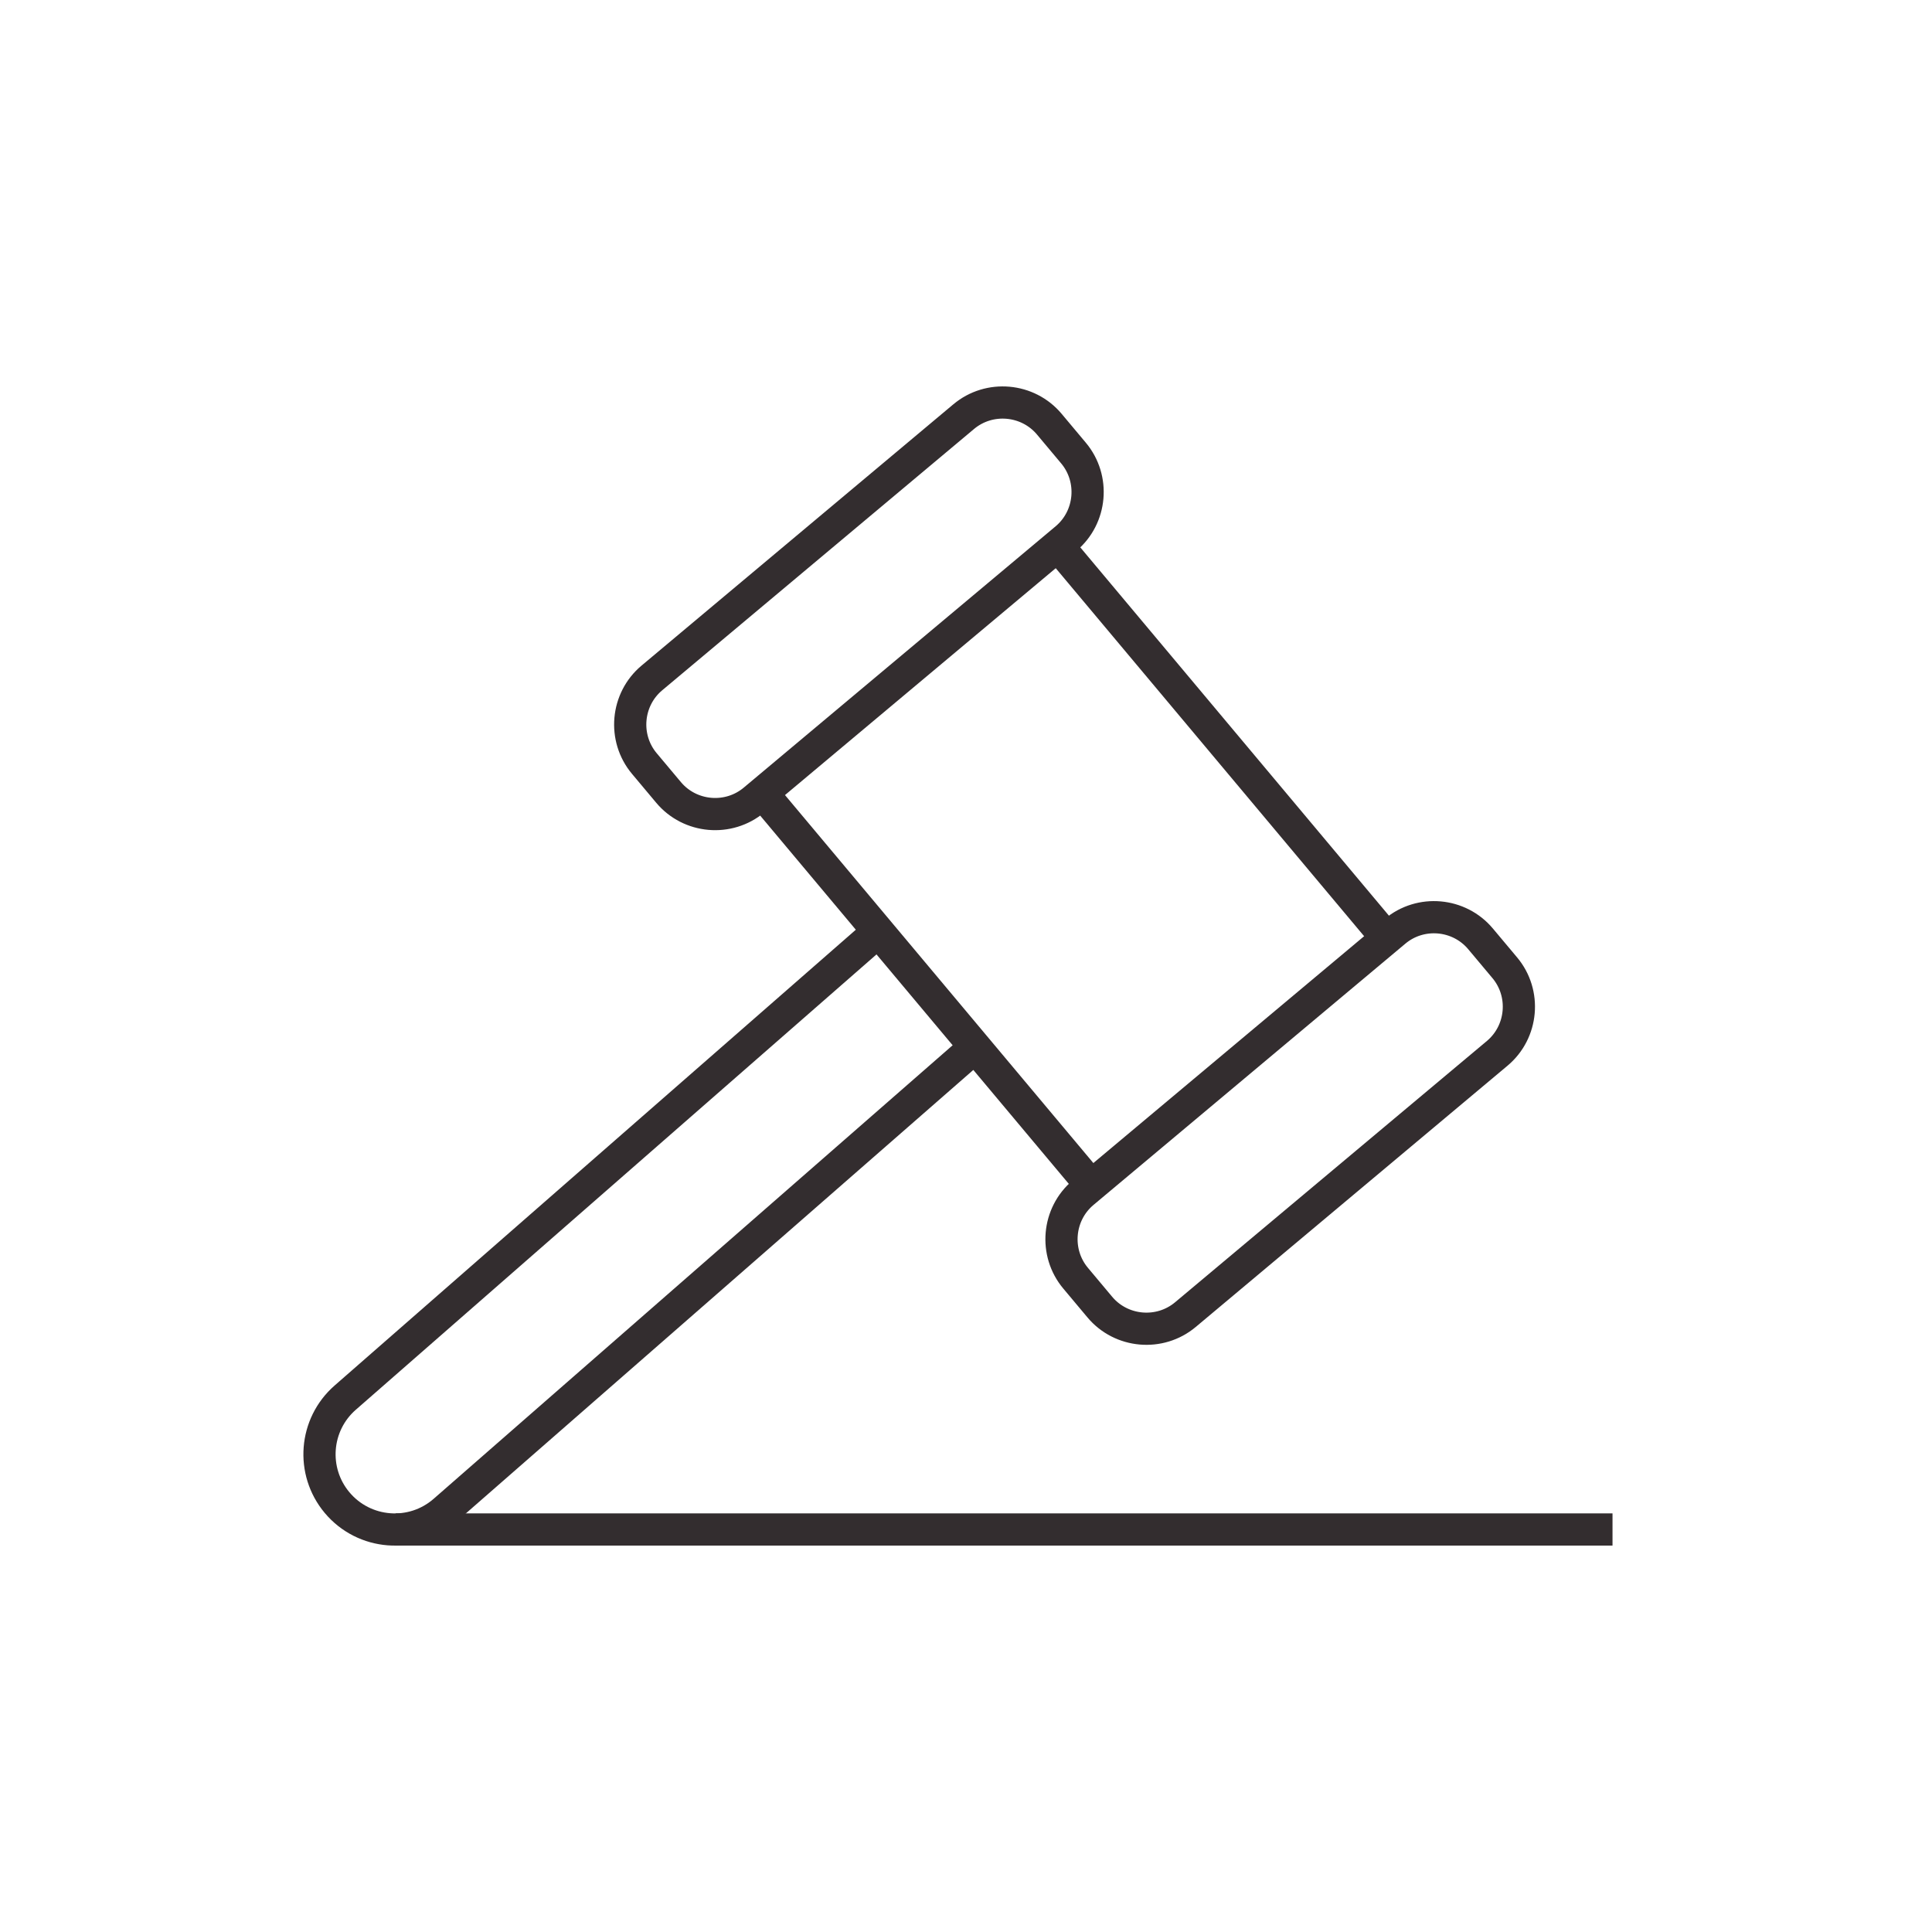
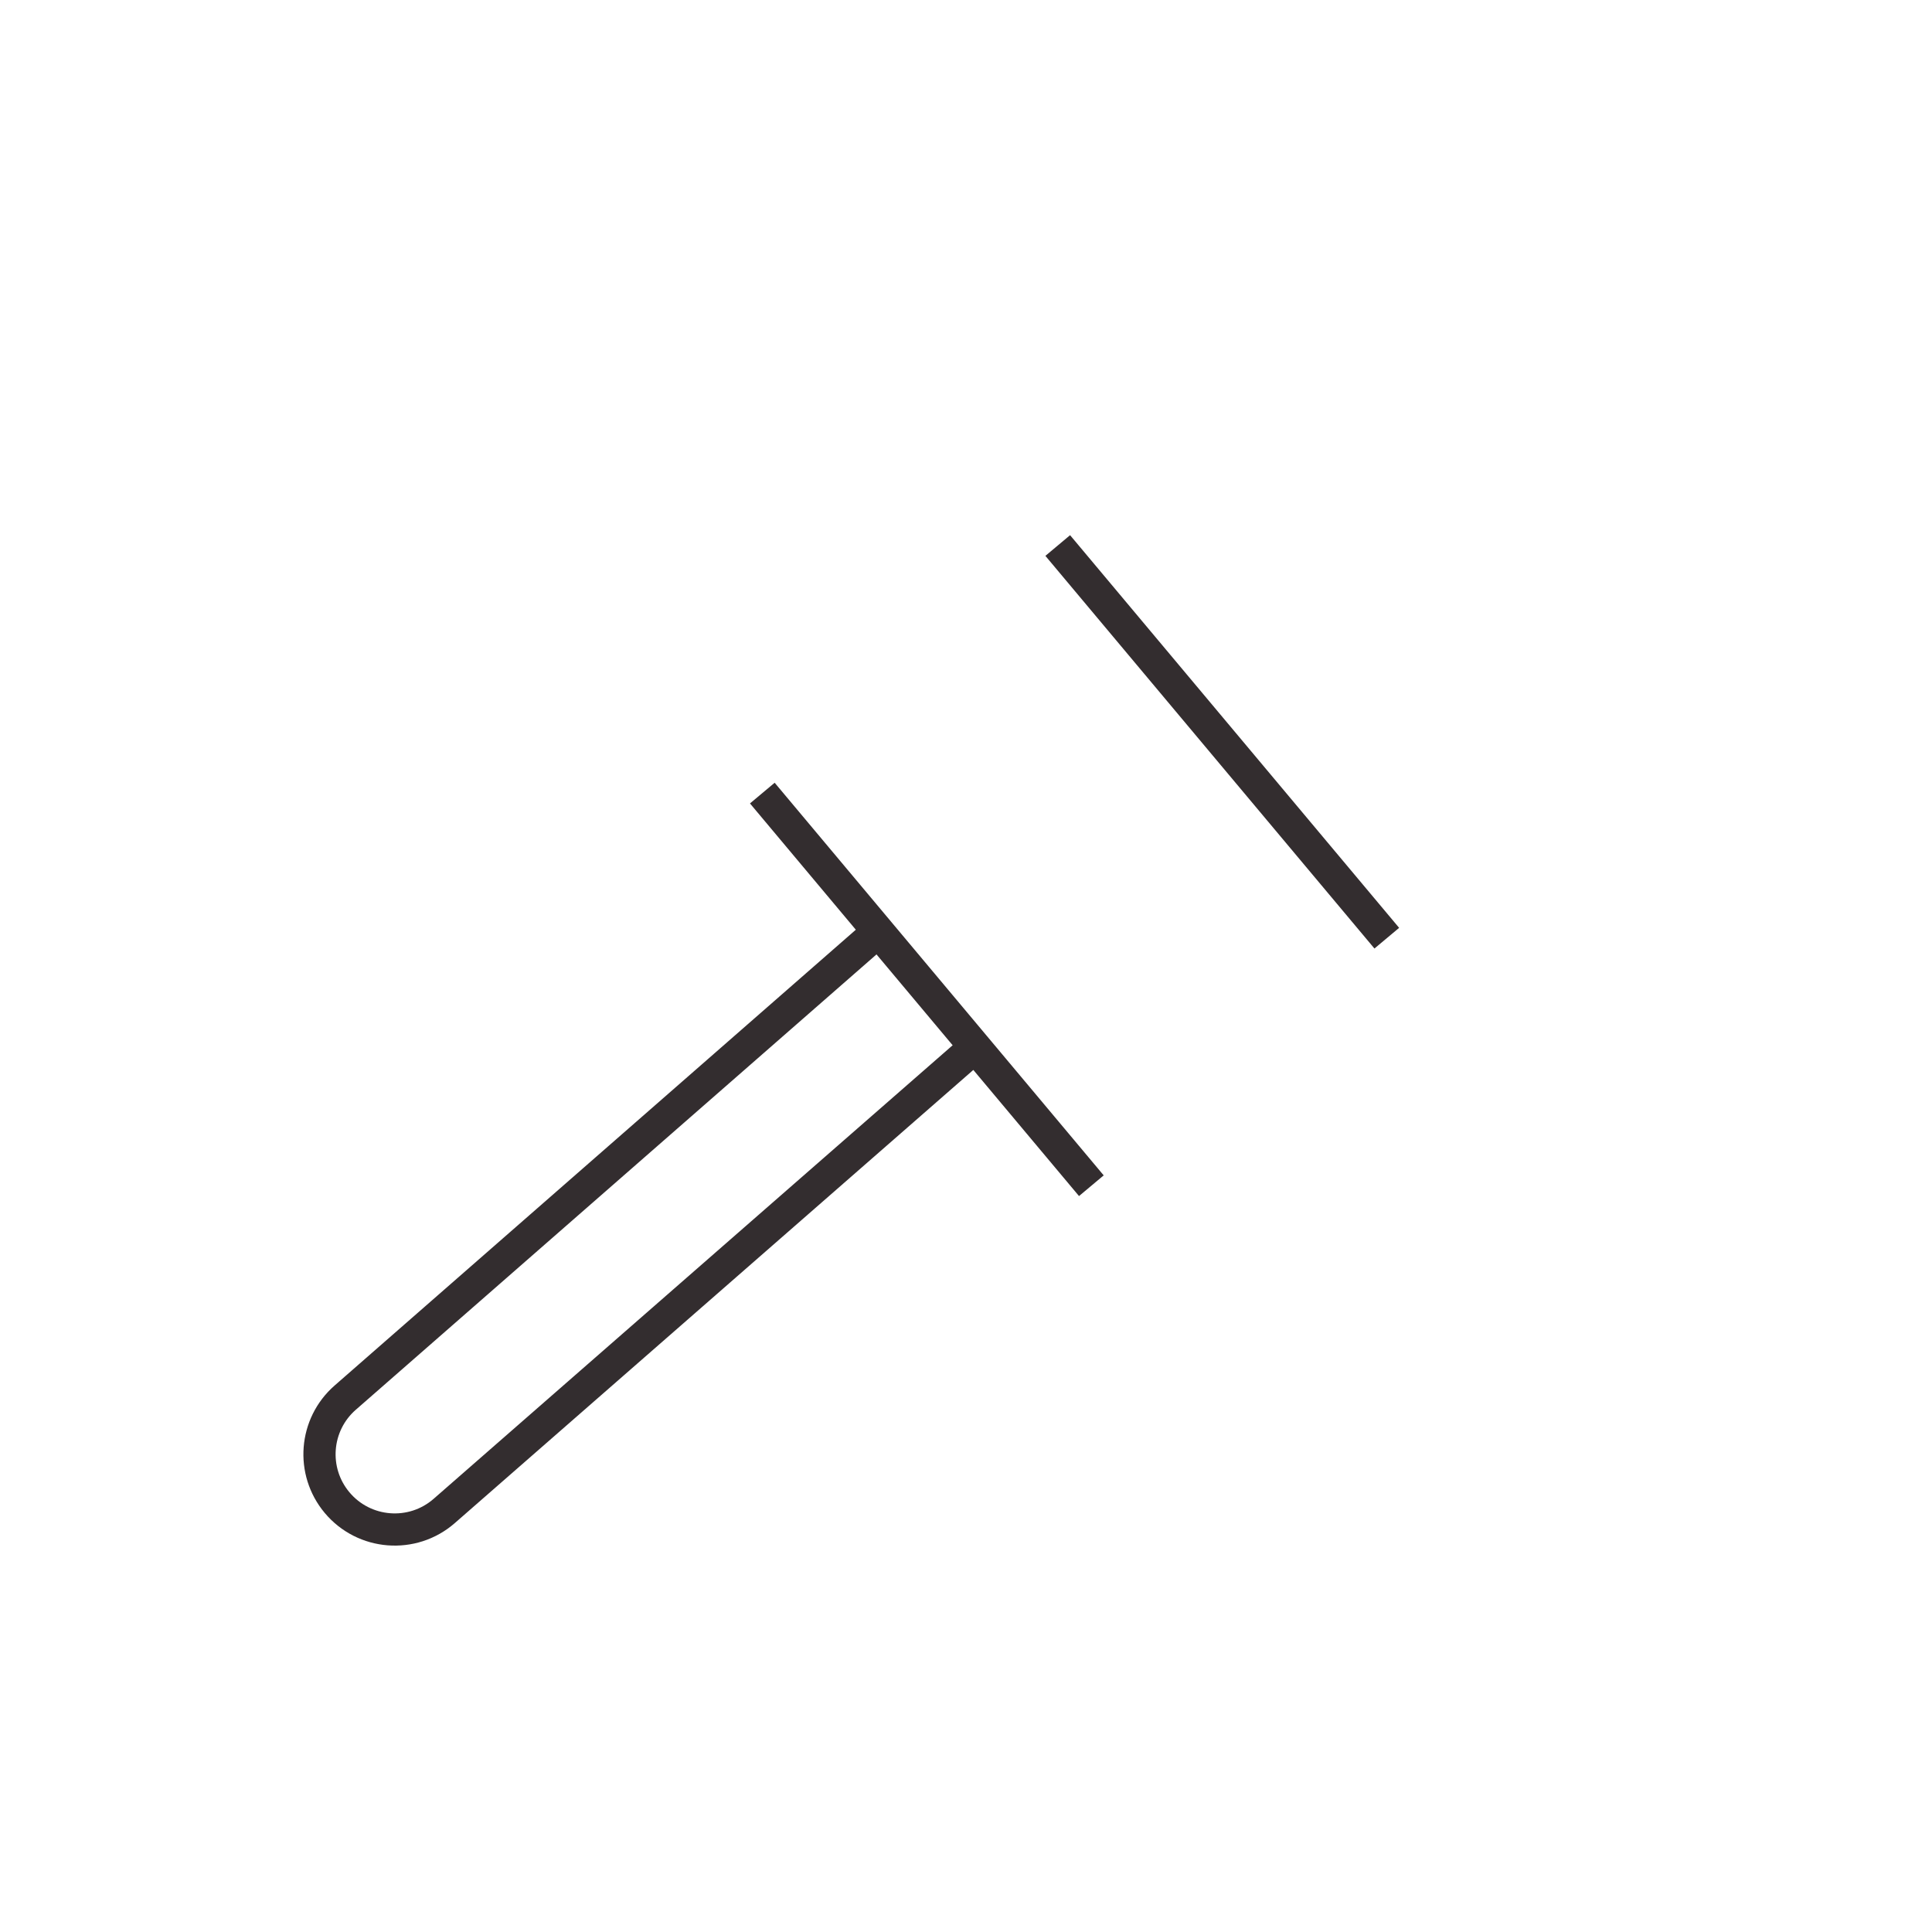
<svg xmlns="http://www.w3.org/2000/svg" version="1.1" x="0px" y="0px" width="120px" height="120px" viewBox="-18.844 -24.001 120 120" xml:space="preserve">
  <defs>
</defs>
  <g>
    <g>
      <g>
        <g>
-           <path fill="none" stroke="#332D2F" stroke-width="2" stroke-miterlimit="10" d="M47.964,55.39l1.503,1.794      c1.333,1.59,3.726,1.801,5.316,0.469l19.368-16.23c1.591-1.333,1.802-3.725,0.469-5.315l-1.503-1.793      c-1.333-1.592-3.726-1.803-5.315-0.469L48.433,50.073C46.842,51.406,46.631,53.799,47.964,55.39z" />
-           <path fill="none" stroke="#332D2F" stroke-width="2" stroke-miterlimit="10" d="M21.177,23.423l1.503,1.793      c1.333,1.592,3.726,1.803,5.315,0.469l19.369-16.23c1.591-1.332,1.802-3.725,0.469-5.316L46.33,2.345      c-1.333-1.59-3.726-1.801-5.316-0.469l-19.368,16.23C20.055,19.438,19.843,21.831,21.177,23.423z" />
          <line fill="none" stroke="#332D2F" stroke-width="2" stroke-miterlimit="10" x1="28.505" y1="25.259" x2="48.942" y2="49.646" />
          <line fill="none" stroke="#332D2F" stroke-width="2" stroke-miterlimit="10" x1="67.292" y1="34.271" x2="46.854" y2="9.882" />
        </g>
        <path fill="none" stroke="#332D2F" stroke-width="2" stroke-miterlimit="10" d="M35.214,34.286L2.597,62.809     c-1.913,1.674-2.138,4.57-0.505,6.519l0,0c1.682,2.007,4.685,2.24,6.656,0.518l32.479-28.384" />
      </g>
-       <line fill="none" stroke="#332D2F" stroke-width="2" stroke-miterlimit="10" x1="5.729" y1="70.998" x2="81.312" y2="70.998" />
    </g>
  </g>
</svg>